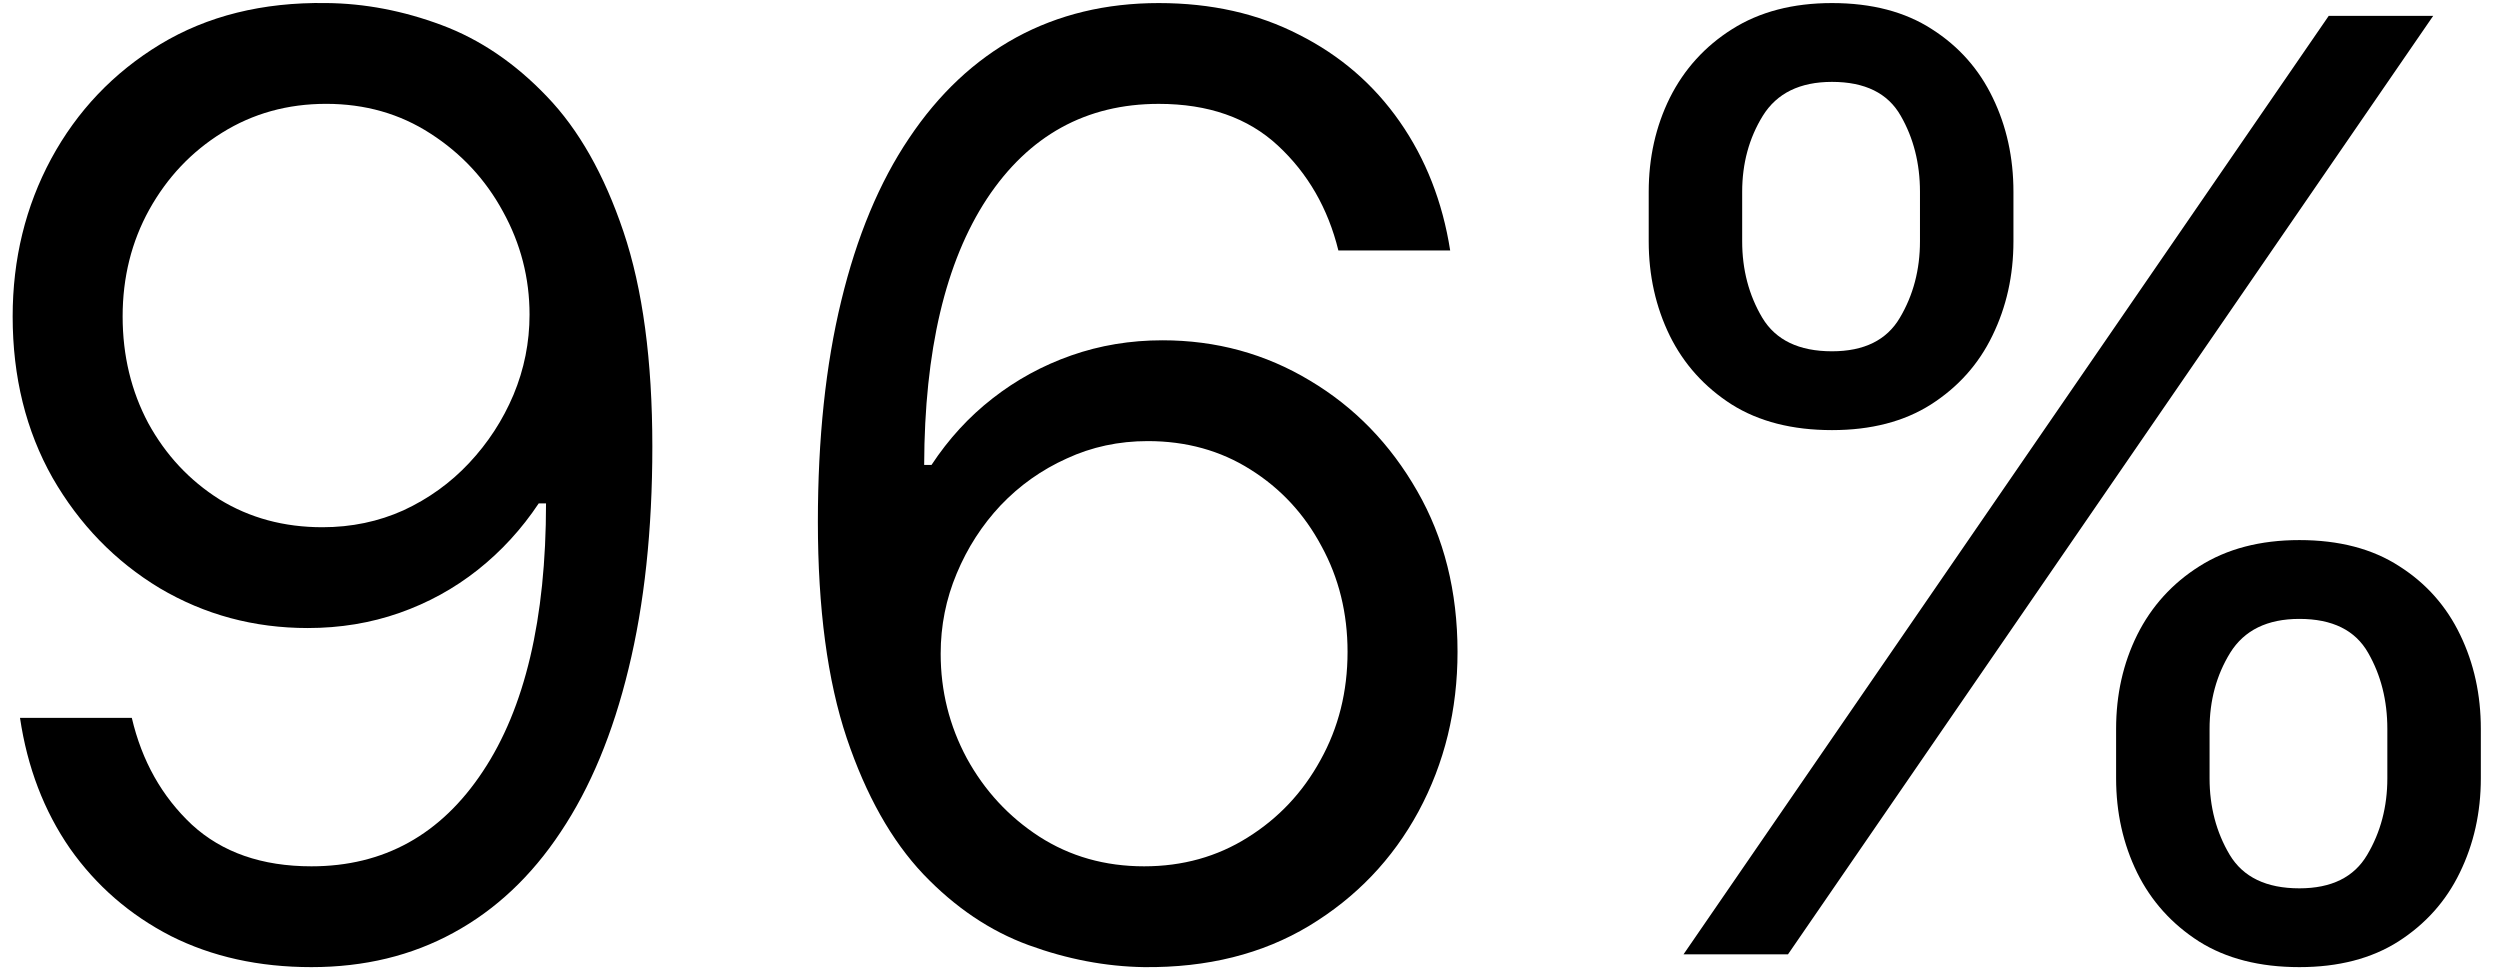
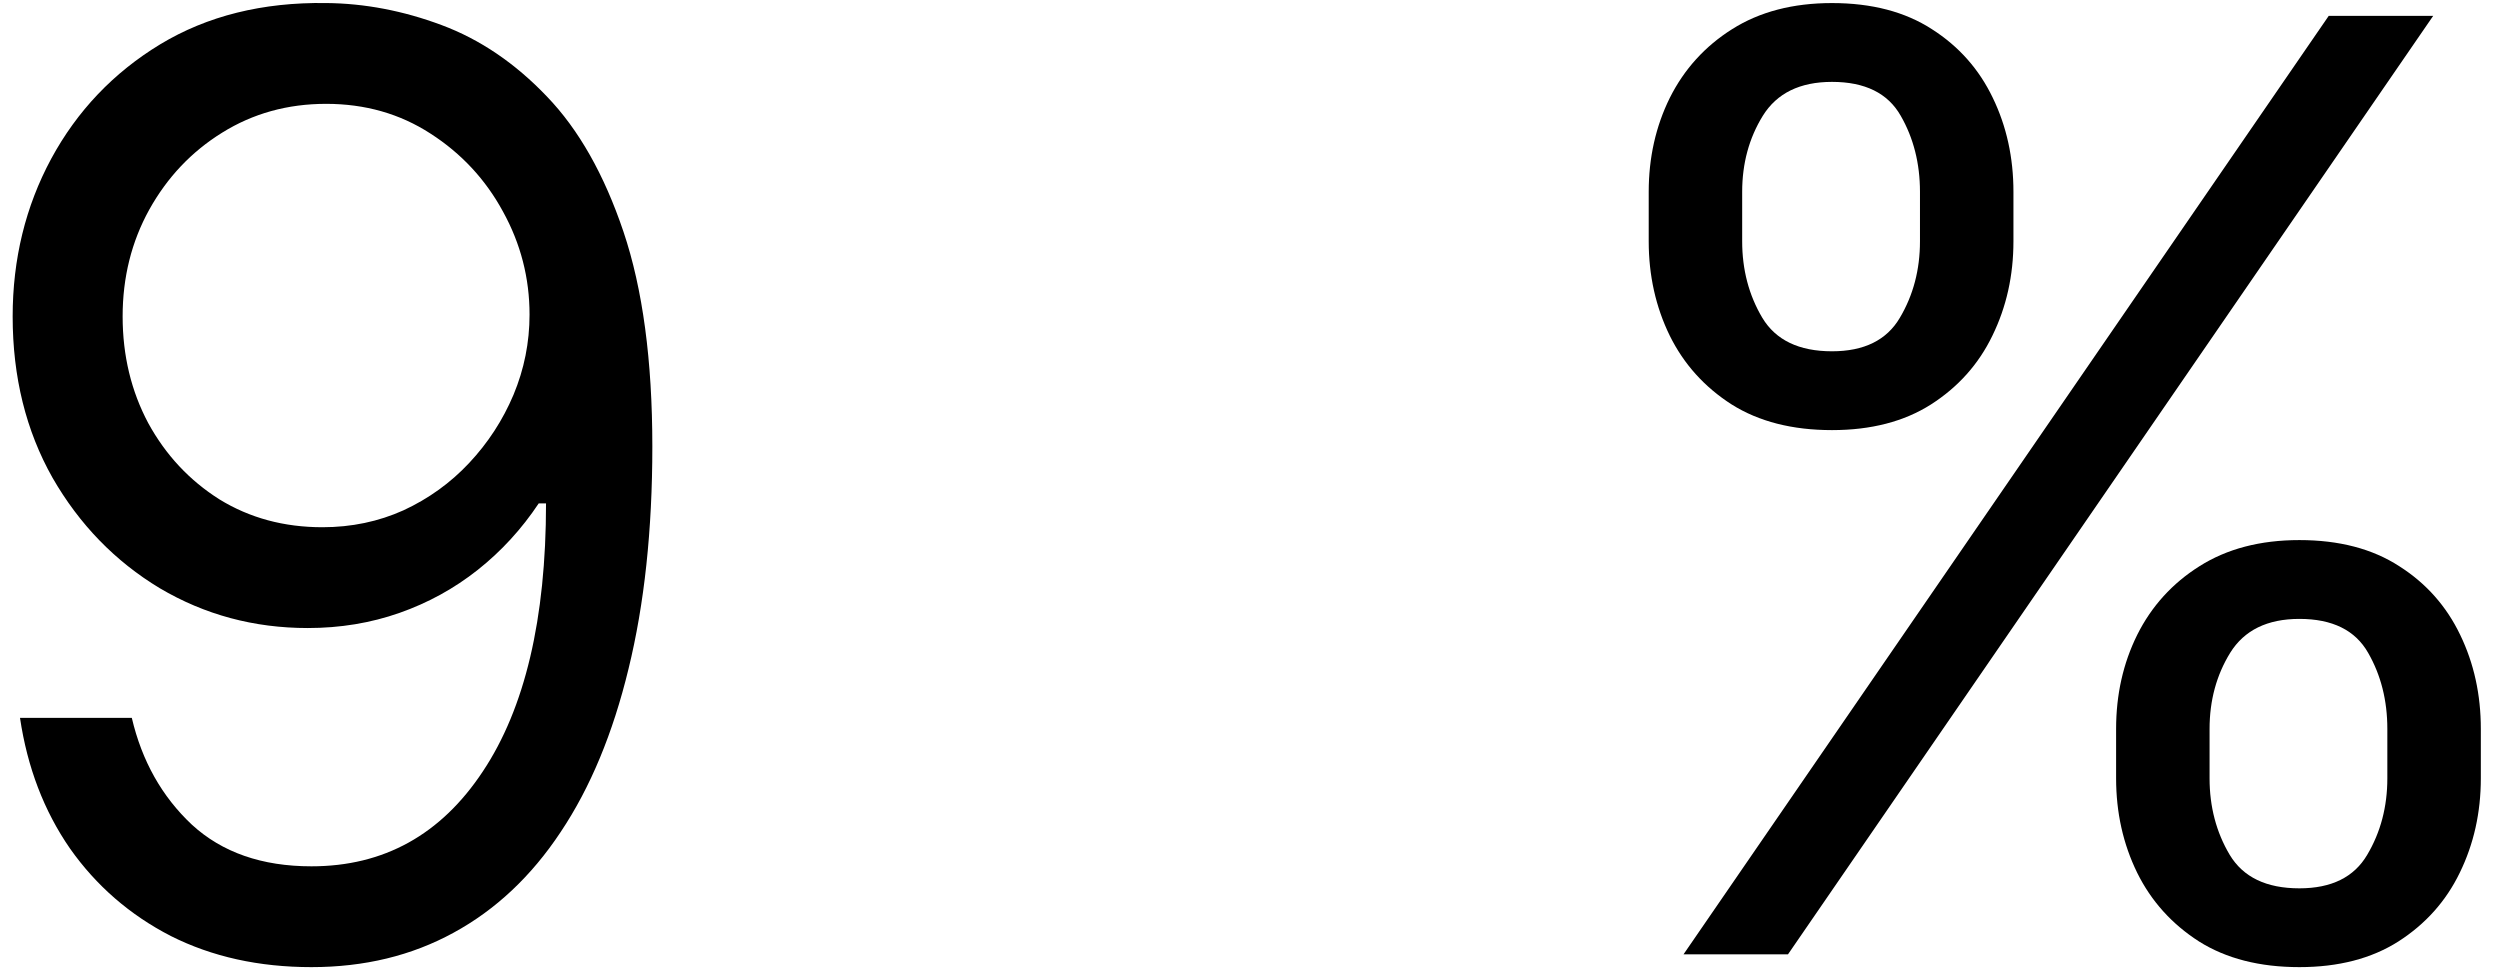
<svg xmlns="http://www.w3.org/2000/svg" fill="none" viewBox="0 0 93 36" height="36" width="93">
  <path fill="black" d="M78.719 28.955V27.114C78.719 25.841 78.98 24.676 79.503 23.619C80.037 22.551 80.81 21.699 81.821 21.063C82.844 20.415 84.082 20.091 85.537 20.091C87.014 20.091 88.253 20.415 89.253 21.063C90.253 21.699 91.008 22.551 91.52 23.619C92.031 24.676 92.287 25.841 92.287 27.114V28.955C92.287 30.227 92.025 31.398 91.503 32.466C90.991 33.523 90.23 34.375 89.219 35.023C88.219 35.659 86.991 35.977 85.537 35.977C84.059 35.977 82.815 35.659 81.804 35.023C80.793 34.375 80.025 33.523 79.503 32.466C78.98 31.398 78.719 30.227 78.719 28.955ZM82.196 27.114V28.955C82.196 30.012 82.446 30.96 82.946 31.801C83.446 32.631 84.309 33.046 85.537 33.046C86.73 33.046 87.571 32.631 88.059 31.801C88.559 30.96 88.809 30.012 88.809 28.955V27.114C88.809 26.057 88.571 25.114 88.094 24.284C87.616 23.443 86.764 23.023 85.537 23.023C84.344 23.023 83.486 23.443 82.963 24.284C82.452 25.114 82.196 26.057 82.196 27.114ZM61.332 8.977V7.136C61.332 5.864 61.594 4.699 62.116 3.642C62.651 2.574 63.423 1.722 64.434 1.085C65.457 0.438 66.696 0.114 68.15 0.114C69.628 0.114 70.866 0.438 71.866 1.085C72.866 1.722 73.622 2.574 74.133 3.642C74.645 4.699 74.9 5.864 74.9 7.136V8.977C74.9 10.25 74.639 11.421 74.116 12.489C73.605 13.546 72.844 14.398 71.832 15.046C70.832 15.682 69.605 16 68.15 16C66.673 16 65.429 15.682 64.418 15.046C63.406 14.398 62.639 13.546 62.116 12.489C61.594 11.421 61.332 10.25 61.332 8.977ZM64.809 7.136V8.977C64.809 10.034 65.059 10.983 65.559 11.824C66.059 12.653 66.923 13.068 68.15 13.068C69.344 13.068 70.185 12.653 70.673 11.824C71.173 10.983 71.423 10.034 71.423 8.977V7.136C71.423 6.08 71.184 5.136 70.707 4.307C70.23 3.466 69.378 3.046 68.15 3.046C66.957 3.046 66.099 3.466 65.577 4.307C65.065 5.136 64.809 6.08 64.809 7.136ZM62.628 35.5L86.628 0.591H90.514L66.514 35.5H62.628Z" />
-   <path fill="black" d="M42.561 35.977C41.129 35.955 39.697 35.682 38.266 35.159C36.834 34.636 35.527 33.756 34.345 32.517C33.163 31.267 32.214 29.58 31.498 27.455C30.782 25.318 30.425 22.637 30.425 19.409C30.425 16.318 30.714 13.58 31.294 11.193C31.873 8.796 32.714 6.779 33.817 5.142C34.919 3.494 36.248 2.244 37.805 1.392C39.373 0.54 41.141 0.114 43.106 0.114C45.061 0.114 46.8 0.506 48.322 1.29C49.856 2.063 51.106 3.142 52.072 4.529C53.038 5.915 53.663 7.511 53.947 9.318H49.788C49.402 7.75 48.652 6.449 47.538 5.415C46.425 4.381 44.947 3.864 43.106 3.864C40.402 3.864 38.271 5.04 36.714 7.392C35.169 9.744 34.391 13.046 34.379 17.296H34.652C35.288 16.33 36.044 15.506 36.919 14.824C37.805 14.131 38.782 13.597 39.851 13.222C40.919 12.847 42.05 12.659 43.243 12.659C45.243 12.659 47.072 13.159 48.731 14.159C50.391 15.148 51.72 16.517 52.72 18.267C53.72 20.006 54.22 22 54.22 24.25C54.22 26.409 53.737 28.387 52.771 30.182C51.805 31.966 50.447 33.386 48.697 34.443C46.959 35.489 44.913 36 42.561 35.977ZM42.561 32.227C43.993 32.227 45.277 31.869 46.413 31.154C47.561 30.438 48.464 29.477 49.123 28.273C49.794 27.068 50.129 25.727 50.129 24.25C50.129 22.807 49.805 21.494 49.157 20.313C48.521 19.119 47.641 18.171 46.516 17.466C45.402 16.762 44.129 16.409 42.697 16.409C41.618 16.409 40.612 16.625 39.68 17.057C38.748 17.477 37.93 18.057 37.226 18.796C36.532 19.534 35.987 20.381 35.589 21.335C35.192 22.279 34.993 23.273 34.993 24.318C34.993 25.705 35.317 27 35.964 28.205C36.623 29.409 37.521 30.381 38.657 31.119C39.805 31.858 41.106 32.227 42.561 32.227Z" />
-   <path fill="black" d="M12.13 0.113C13.562 0.125 14.994 0.398 16.426 0.932C17.858 1.466 19.165 2.352 20.346 3.591C21.528 4.818 22.477 6.494 23.193 8.619C23.909 10.744 24.267 13.409 24.267 16.613C24.267 19.716 23.971 22.471 23.381 24.881C22.801 27.278 21.96 29.301 20.858 30.949C19.767 32.596 18.437 33.846 16.869 34.699C15.312 35.551 13.551 35.977 11.585 35.977C9.631 35.977 7.886 35.591 6.352 34.818C4.829 34.034 3.579 32.949 2.602 31.562C1.636 30.165 1.017 28.545 0.744 26.704H4.903C5.278 28.307 6.023 29.631 7.136 30.676C8.261 31.71 9.744 32.227 11.585 32.227C14.278 32.227 16.403 31.051 17.96 28.699C19.528 26.346 20.312 23.023 20.312 18.727H20.04C19.403 19.682 18.648 20.506 17.773 21.199C16.898 21.892 15.926 22.426 14.858 22.801C13.79 23.176 12.653 23.363 11.449 23.363C9.449 23.363 7.613 22.869 5.943 21.881C4.284 20.881 2.954 19.511 1.954 17.773C0.966 16.023 0.471 14.023 0.471 11.773C0.471 9.636 0.949 7.682 1.903 5.909C2.869 4.125 4.221 2.704 5.96 1.648C7.71 0.591 9.767 0.079 12.13 0.113ZM12.13 3.863C10.699 3.863 9.409 4.221 8.261 4.937C7.125 5.642 6.221 6.596 5.551 7.801C4.892 8.994 4.562 10.318 4.562 11.773C4.562 13.227 4.881 14.551 5.517 15.744C6.165 16.926 7.045 17.869 8.159 18.574C9.284 19.267 10.562 19.613 11.994 19.613C13.074 19.613 14.079 19.403 15.011 18.983C15.943 18.551 16.756 17.966 17.449 17.227C18.153 16.477 18.704 15.63 19.102 14.687C19.5 13.733 19.699 12.738 19.699 11.704C19.699 10.341 19.369 9.062 18.71 7.869C18.062 6.676 17.165 5.71 16.017 4.971C14.88 4.233 13.585 3.863 12.13 3.863Z" />
+   <path fill="black" d="M12.13 0.113C13.562 0.125 14.994 0.398 16.426 0.932C17.858 1.466 19.165 2.352 20.346 3.591C21.528 4.818 22.477 6.494 23.193 8.619C23.909 10.744 24.267 13.409 24.267 16.613C24.267 19.716 23.971 22.471 23.381 24.881C22.801 27.278 21.96 29.301 20.858 30.949C19.767 32.596 18.437 33.846 16.869 34.699C15.312 35.551 13.551 35.977 11.585 35.977C9.631 35.977 7.886 35.591 6.352 34.818C4.829 34.034 3.579 32.949 2.602 31.562C1.636 30.165 1.017 28.545 0.744 26.704H4.903C5.278 28.307 6.023 29.631 7.136 30.676C8.261 31.71 9.744 32.227 11.585 32.227C14.278 32.227 16.403 31.051 17.96 28.699C19.528 26.346 20.312 23.023 20.312 18.727H20.04C19.403 19.682 18.648 20.506 17.773 21.199C16.898 21.892 15.926 22.426 14.858 22.801C13.79 23.176 12.653 23.363 11.449 23.363C9.449 23.363 7.613 22.869 5.943 21.881C4.284 20.881 2.954 19.511 1.954 17.773C0.966 16.023 0.471 14.023 0.471 11.773C0.471 9.636 0.949 7.682 1.903 5.909C2.869 4.125 4.221 2.704 5.96 1.648C7.71 0.591 9.767 0.079 12.13 0.113M12.13 3.863C10.699 3.863 9.409 4.221 8.261 4.937C7.125 5.642 6.221 6.596 5.551 7.801C4.892 8.994 4.562 10.318 4.562 11.773C4.562 13.227 4.881 14.551 5.517 15.744C6.165 16.926 7.045 17.869 8.159 18.574C9.284 19.267 10.562 19.613 11.994 19.613C13.074 19.613 14.079 19.403 15.011 18.983C15.943 18.551 16.756 17.966 17.449 17.227C18.153 16.477 18.704 15.63 19.102 14.687C19.5 13.733 19.699 12.738 19.699 11.704C19.699 10.341 19.369 9.062 18.71 7.869C18.062 6.676 17.165 5.71 16.017 4.971C14.88 4.233 13.585 3.863 12.13 3.863Z" />
</svg>